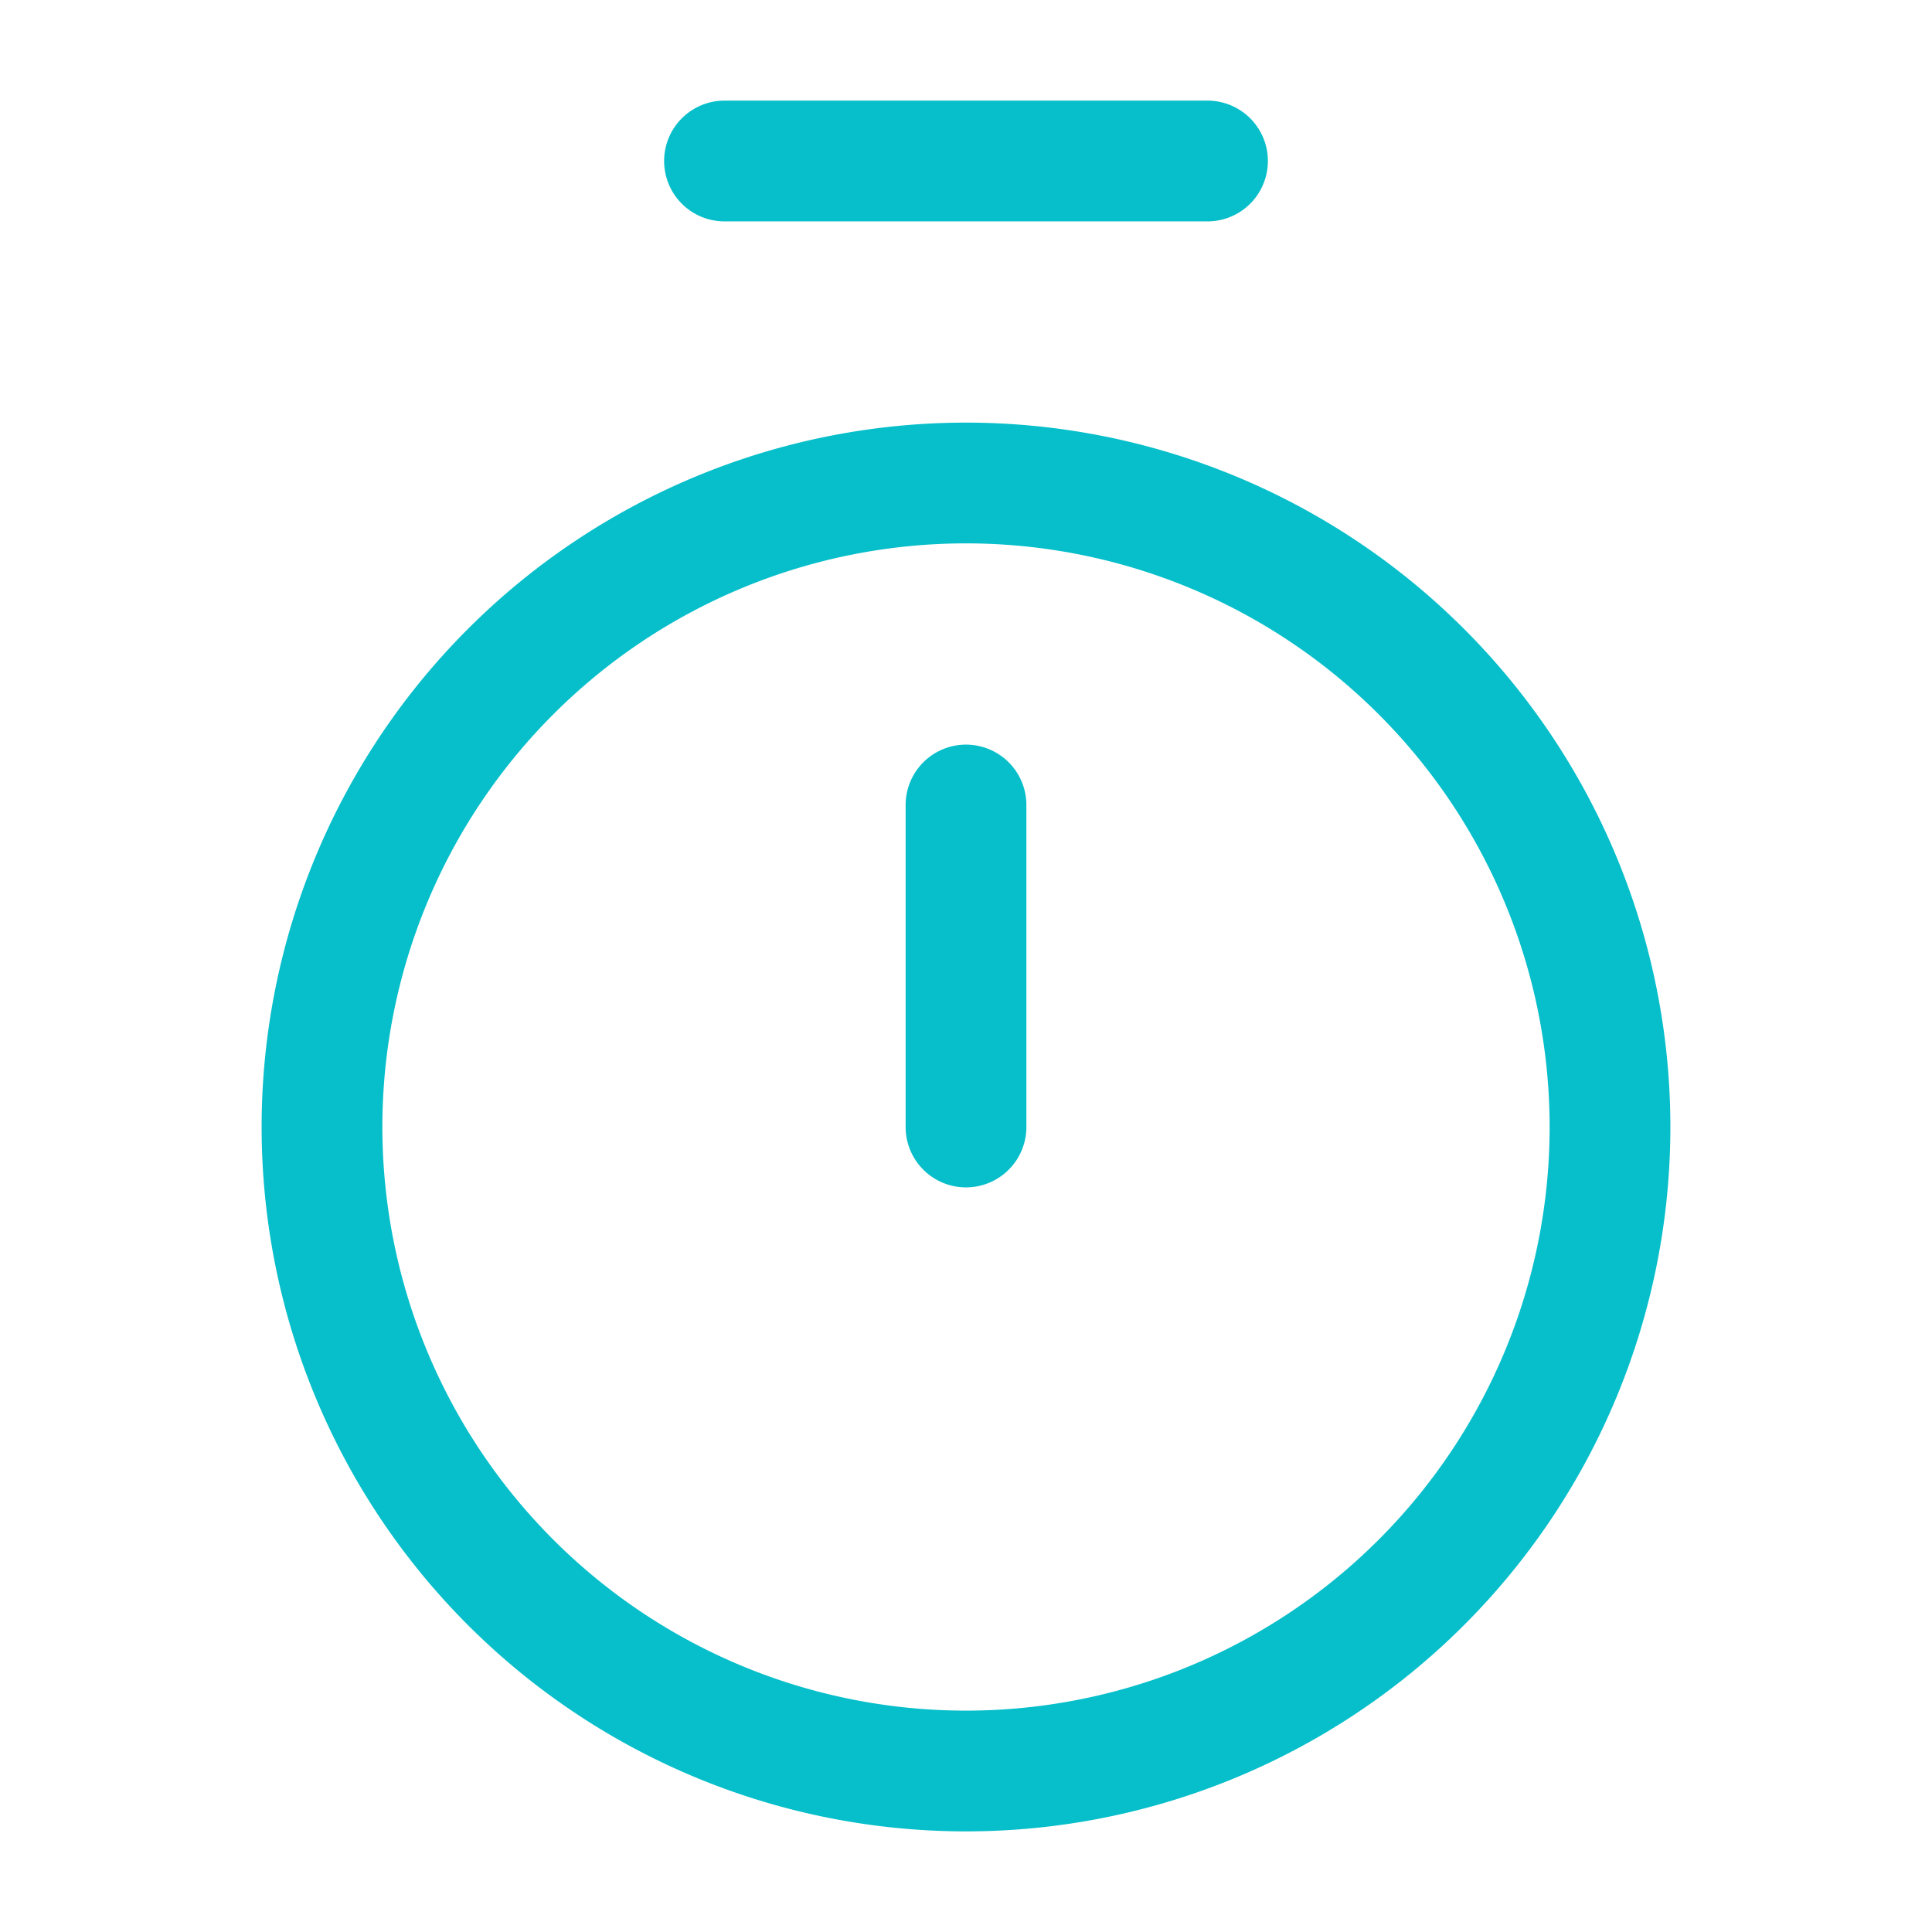
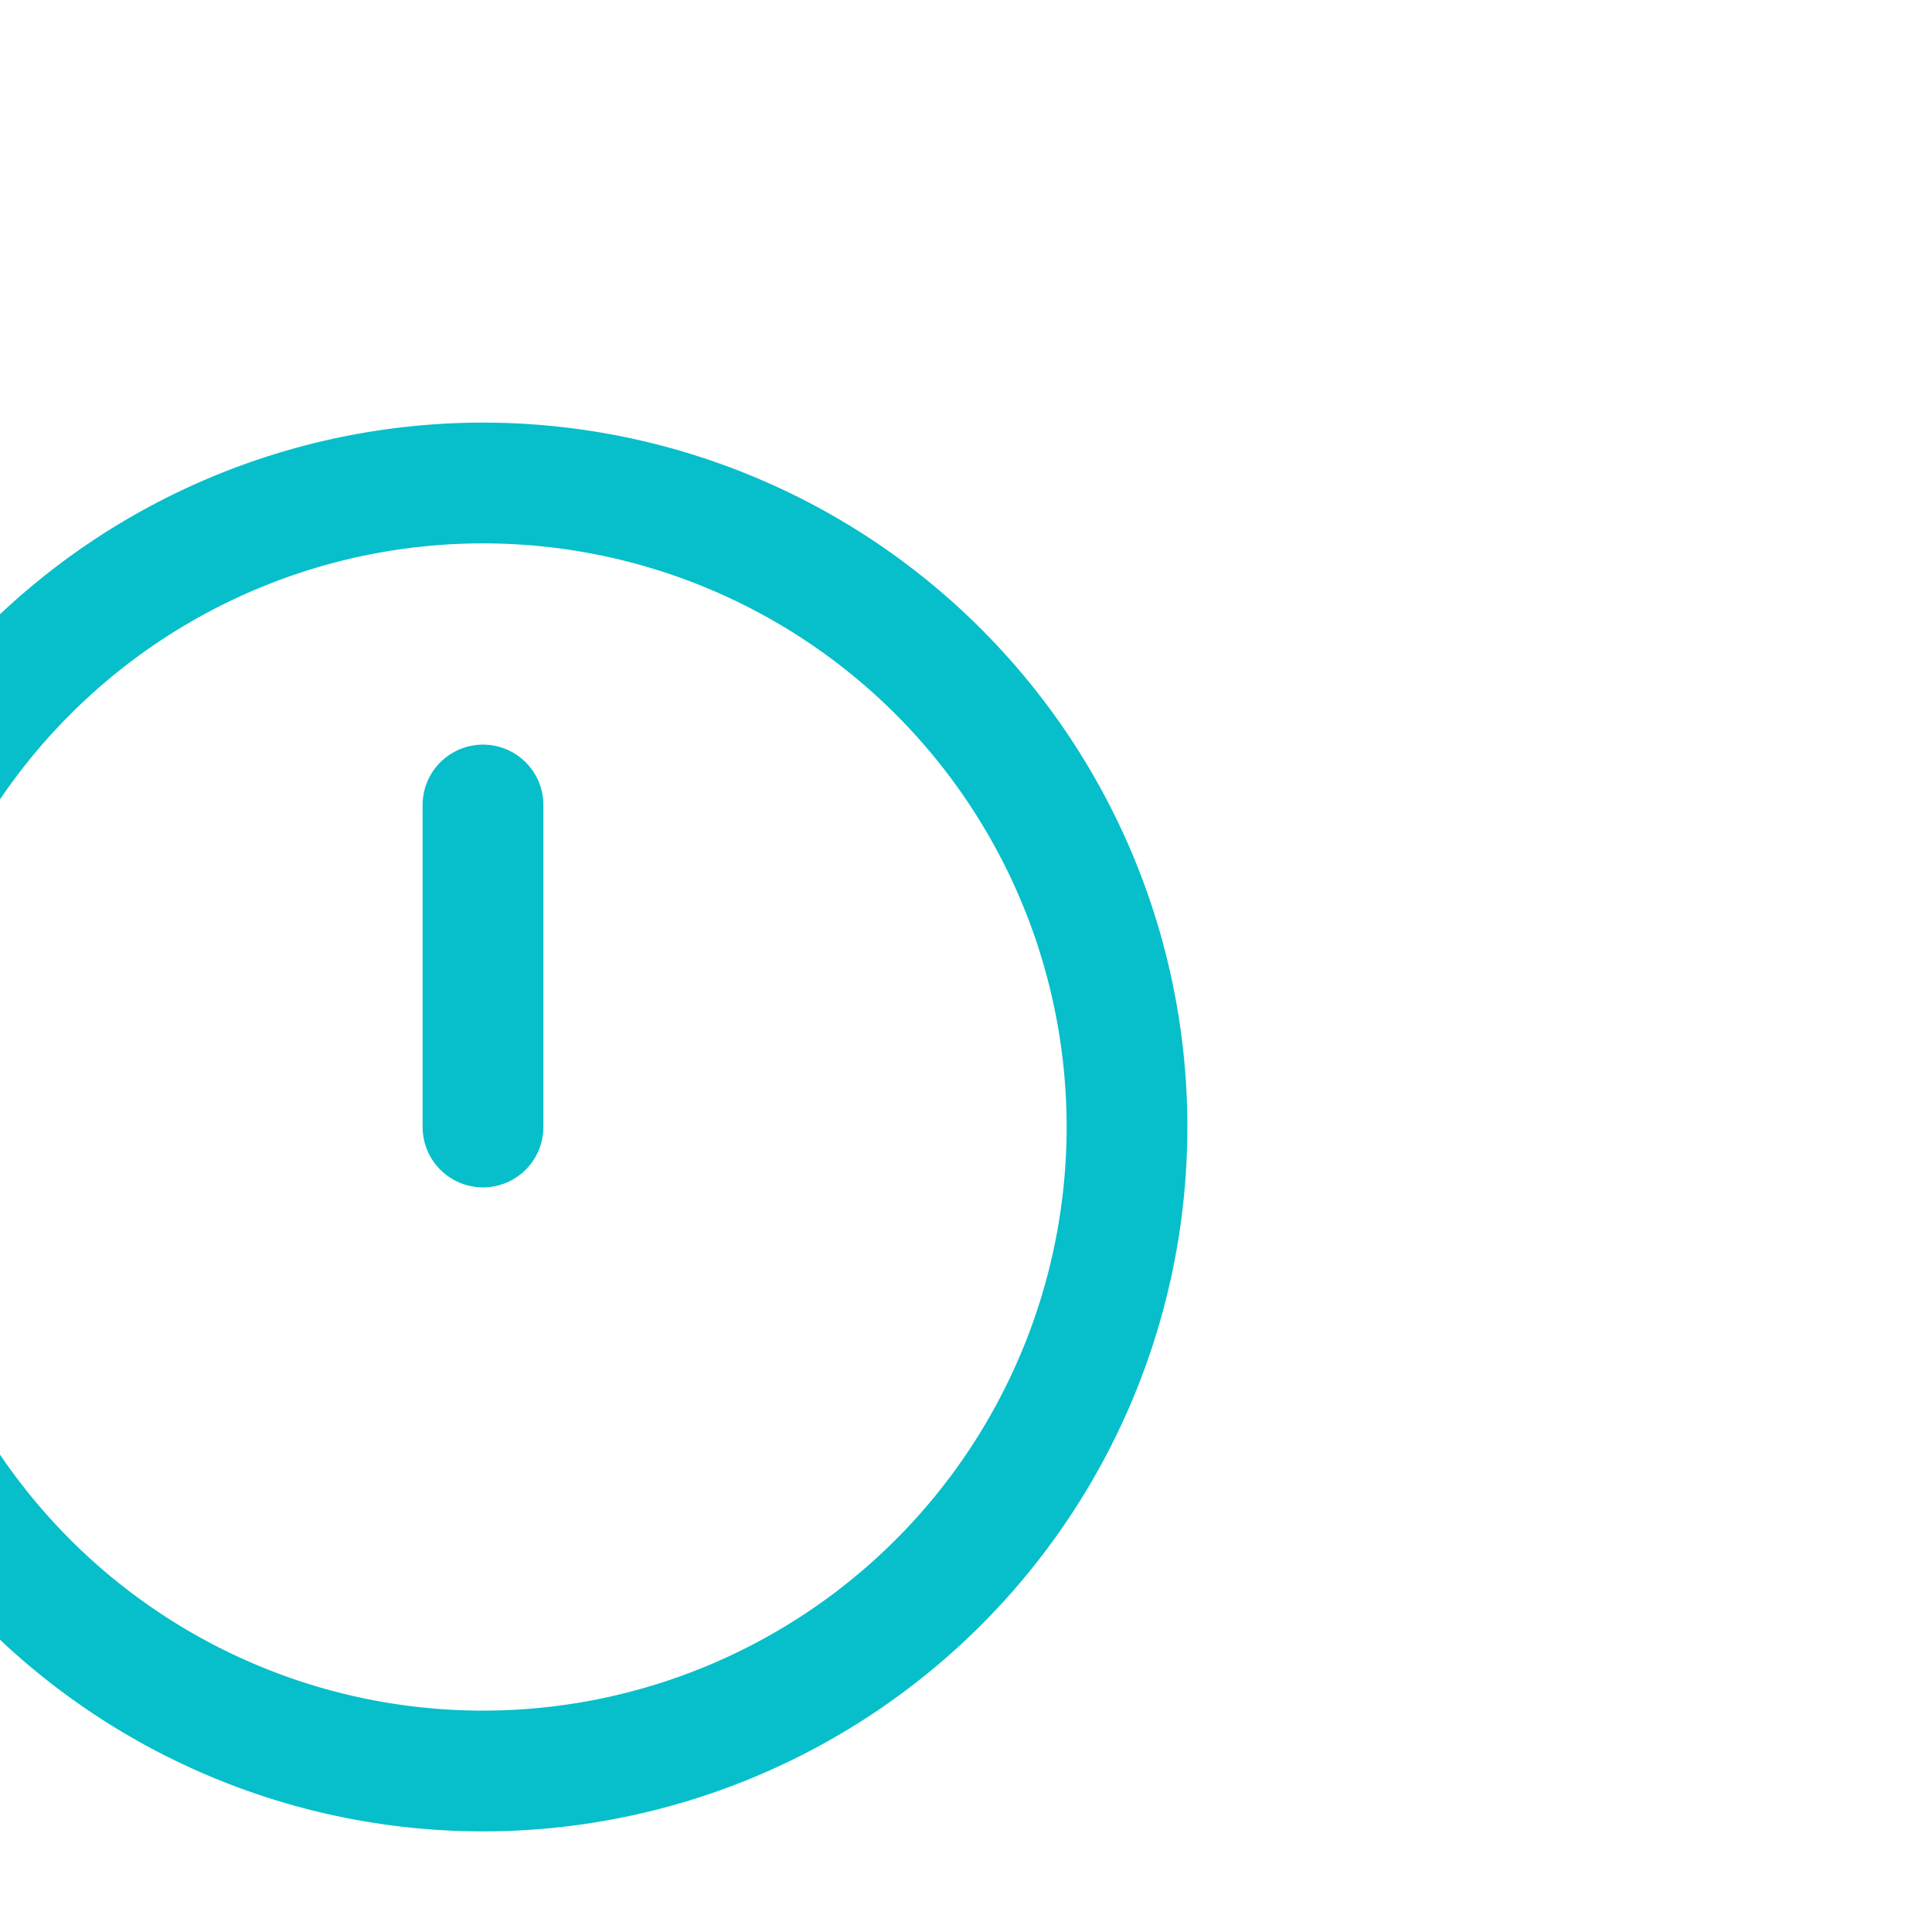
<svg xmlns="http://www.w3.org/2000/svg" width="49" height="49" viewBox="0 0 24 24">
-   <path fill="none" stroke="#06BFCA" stroke-linecap="round" stroke-linejoin="round" stroke-width="1.5" d="M9 2h6m-3 8v4m0 8a8 8 0 1 0 0-16 8 8 0 0 0 0 16" />
+   <path fill="none" stroke="#06BFCA" stroke-linecap="round" stroke-linejoin="round" stroke-width="1.5" d="M9 2m-3 8v4m0 8a8 8 0 1 0 0-16 8 8 0 0 0 0 16" />
</svg>